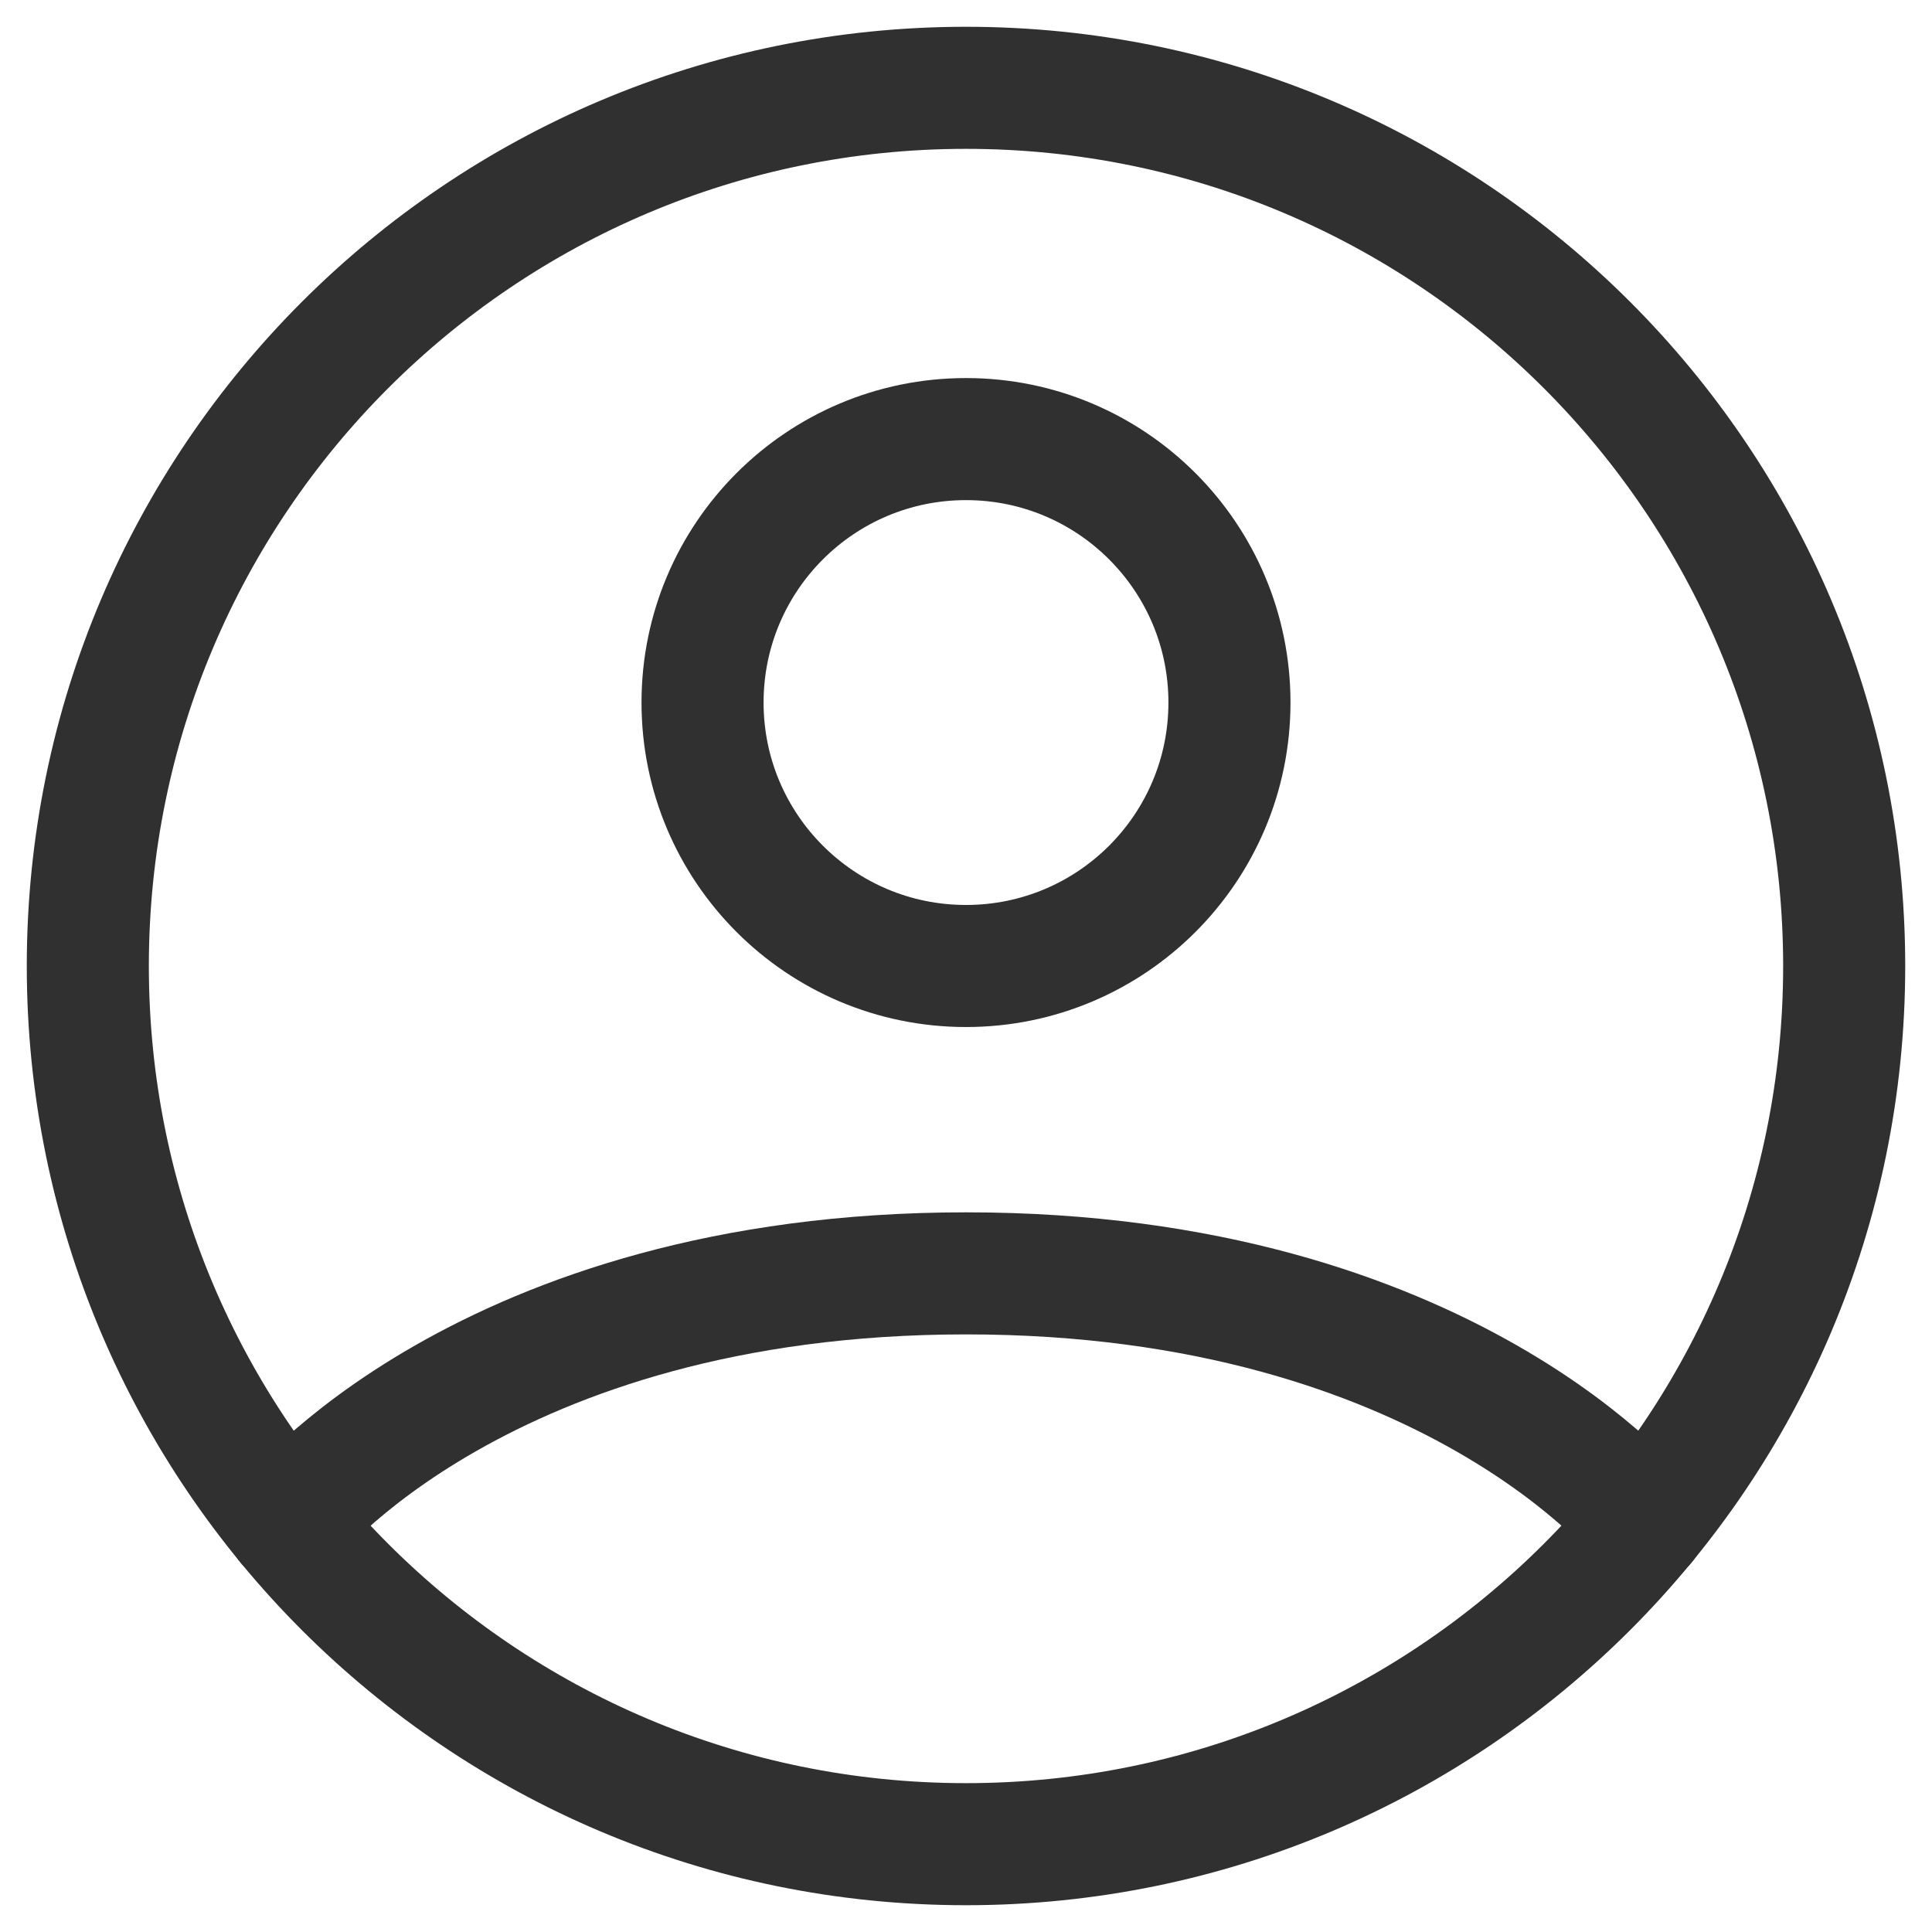
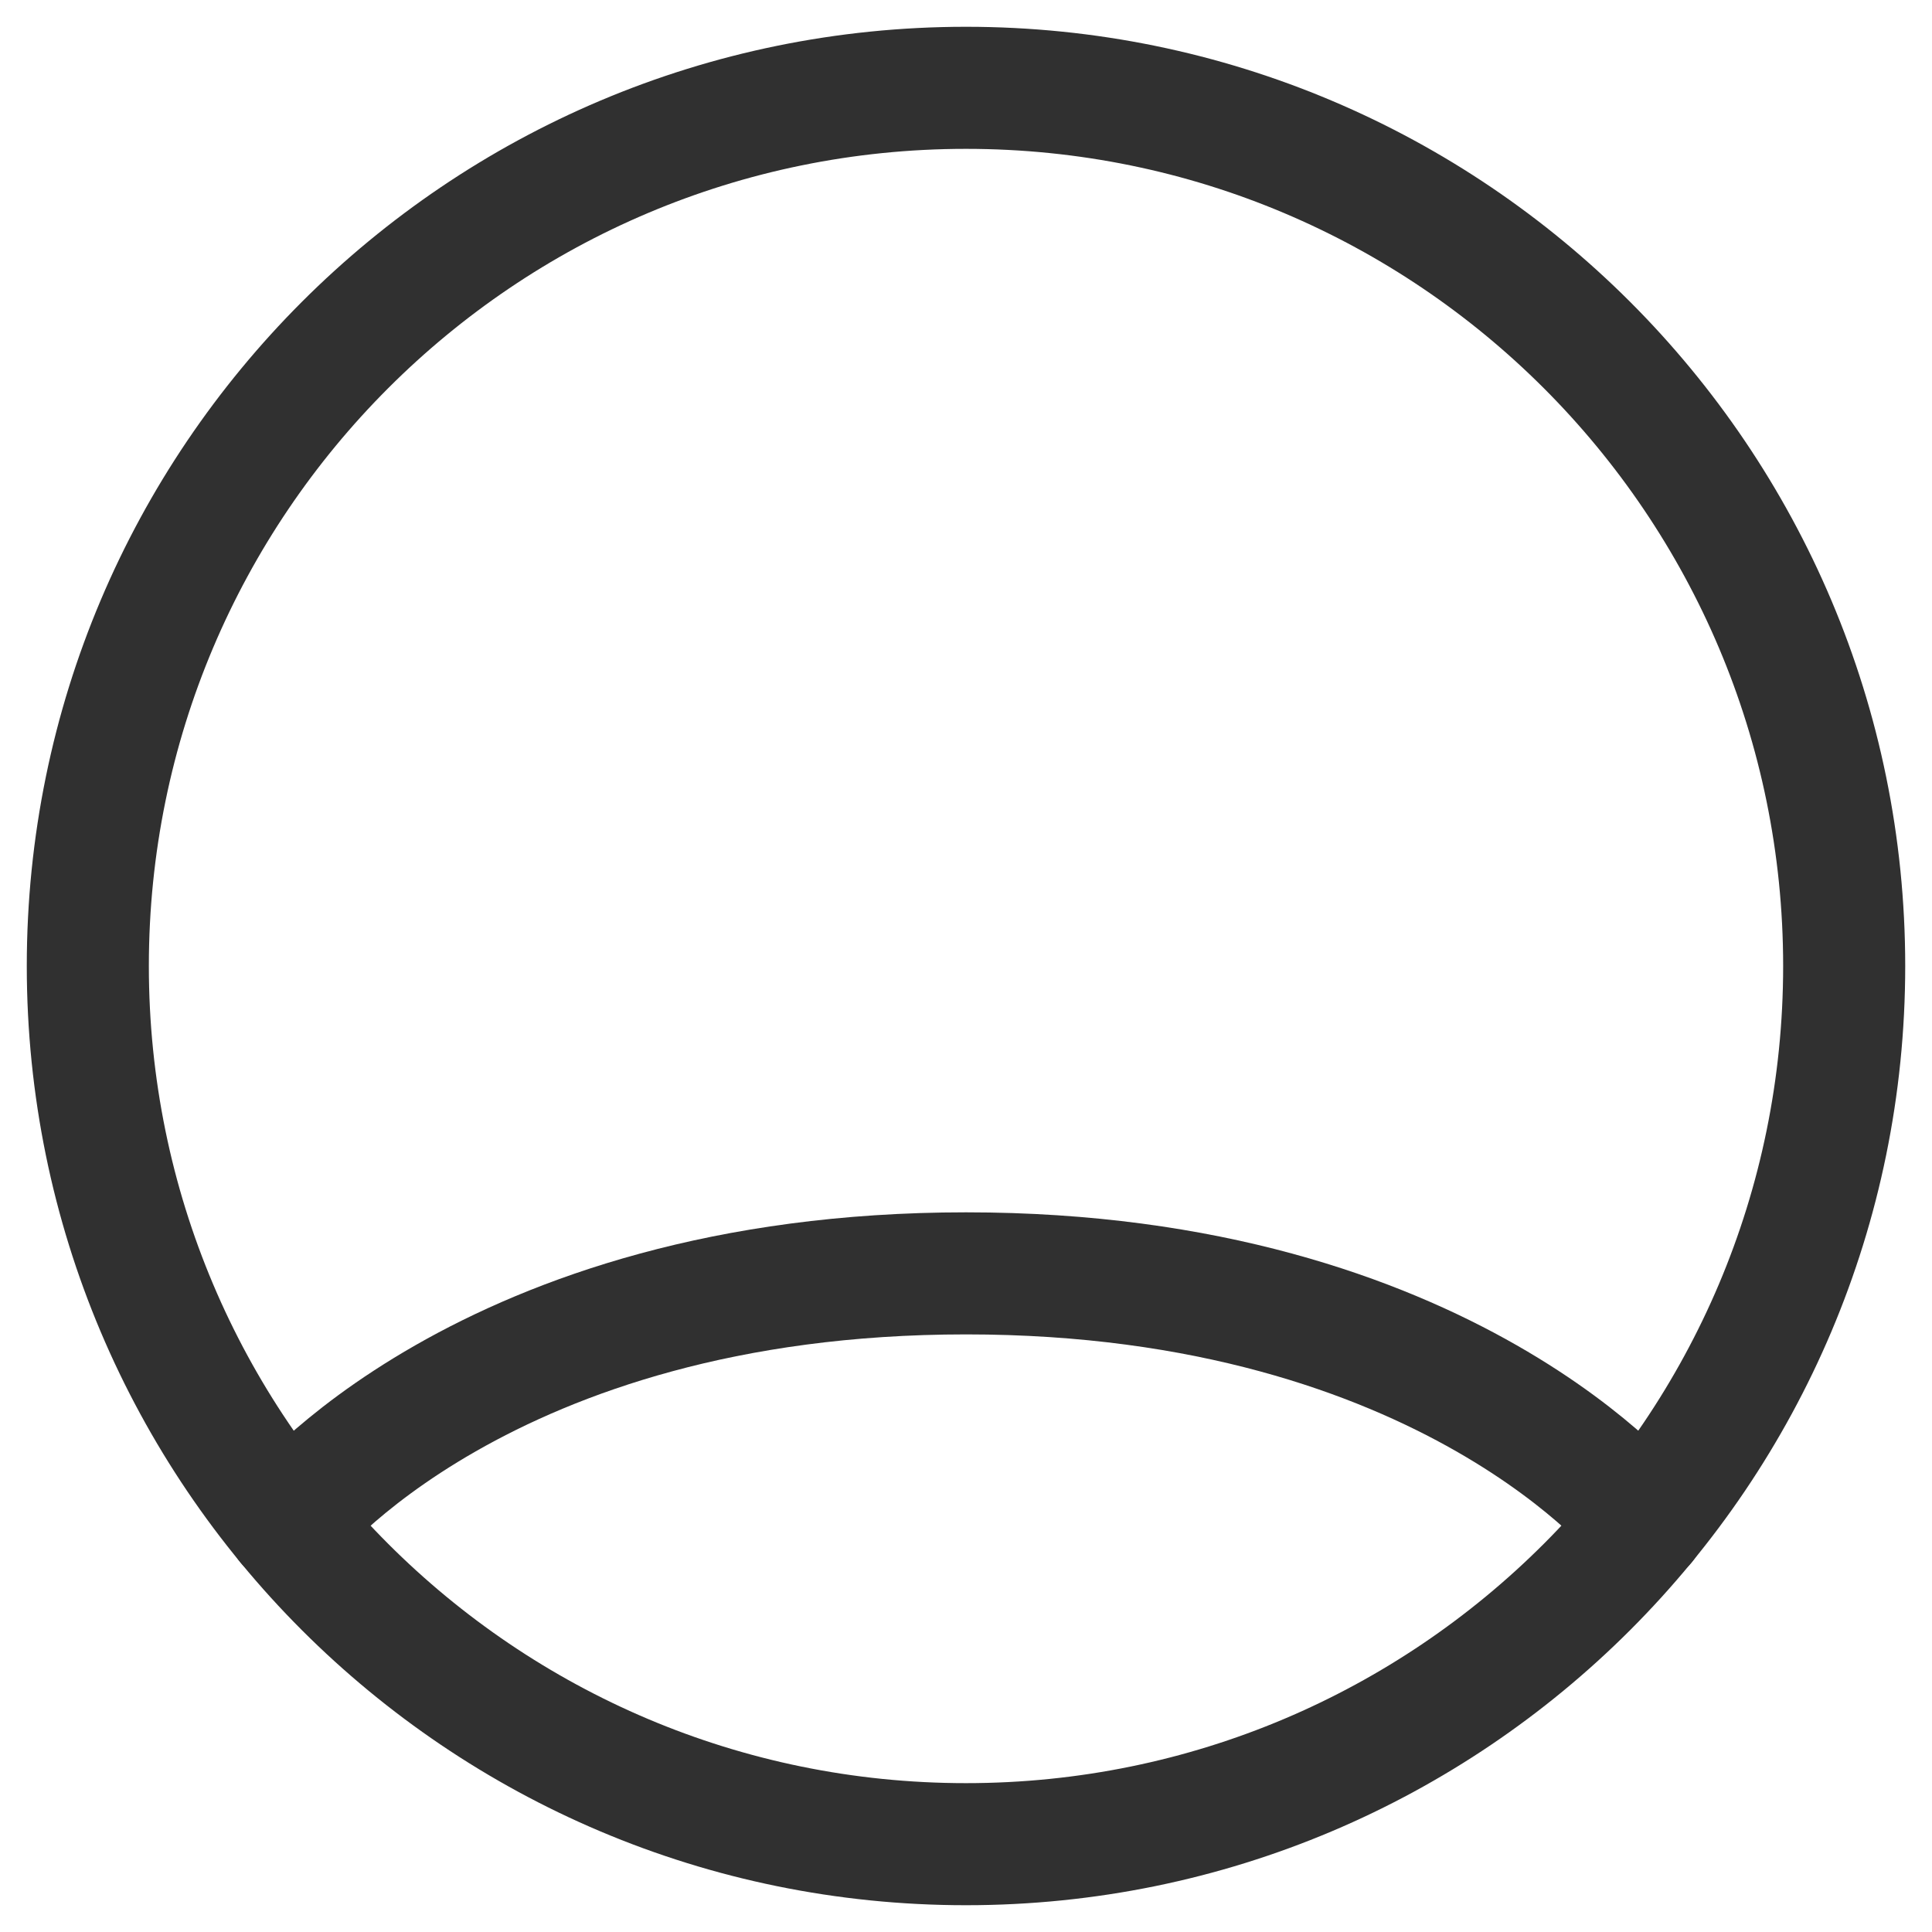
<svg xmlns="http://www.w3.org/2000/svg" fill="none" viewBox="0 0 22 22" height="22" width="22">
  <path stroke-linejoin="round" stroke-linecap="round" stroke-width="1.39" stroke="#303030" d="M11 1C5.477 1 1 5.477 1 11C1 16.523 5.477 21 11 21C16.523 21 21 16.523 21 11C21 5.477 16.523 1 11 1Z" />
  <path stroke-linejoin="round" stroke-linecap="round" stroke-width="1.39" stroke="#303030" d="M3.271 17.346C3.271 17.346 5.5 14.5 11.001 14.5C16.5 14.5 18.73 17.346 18.73 17.346" />
-   <path stroke-linejoin="round" stroke-linecap="round" stroke-width="1.39" stroke="#303030" d="M11 11C12.657 11 14 9.657 14 8C14 6.343 12.657 5 11 5C9.343 5 8 6.343 8 8C8 9.657 9.343 11 11 11Z" />
</svg>